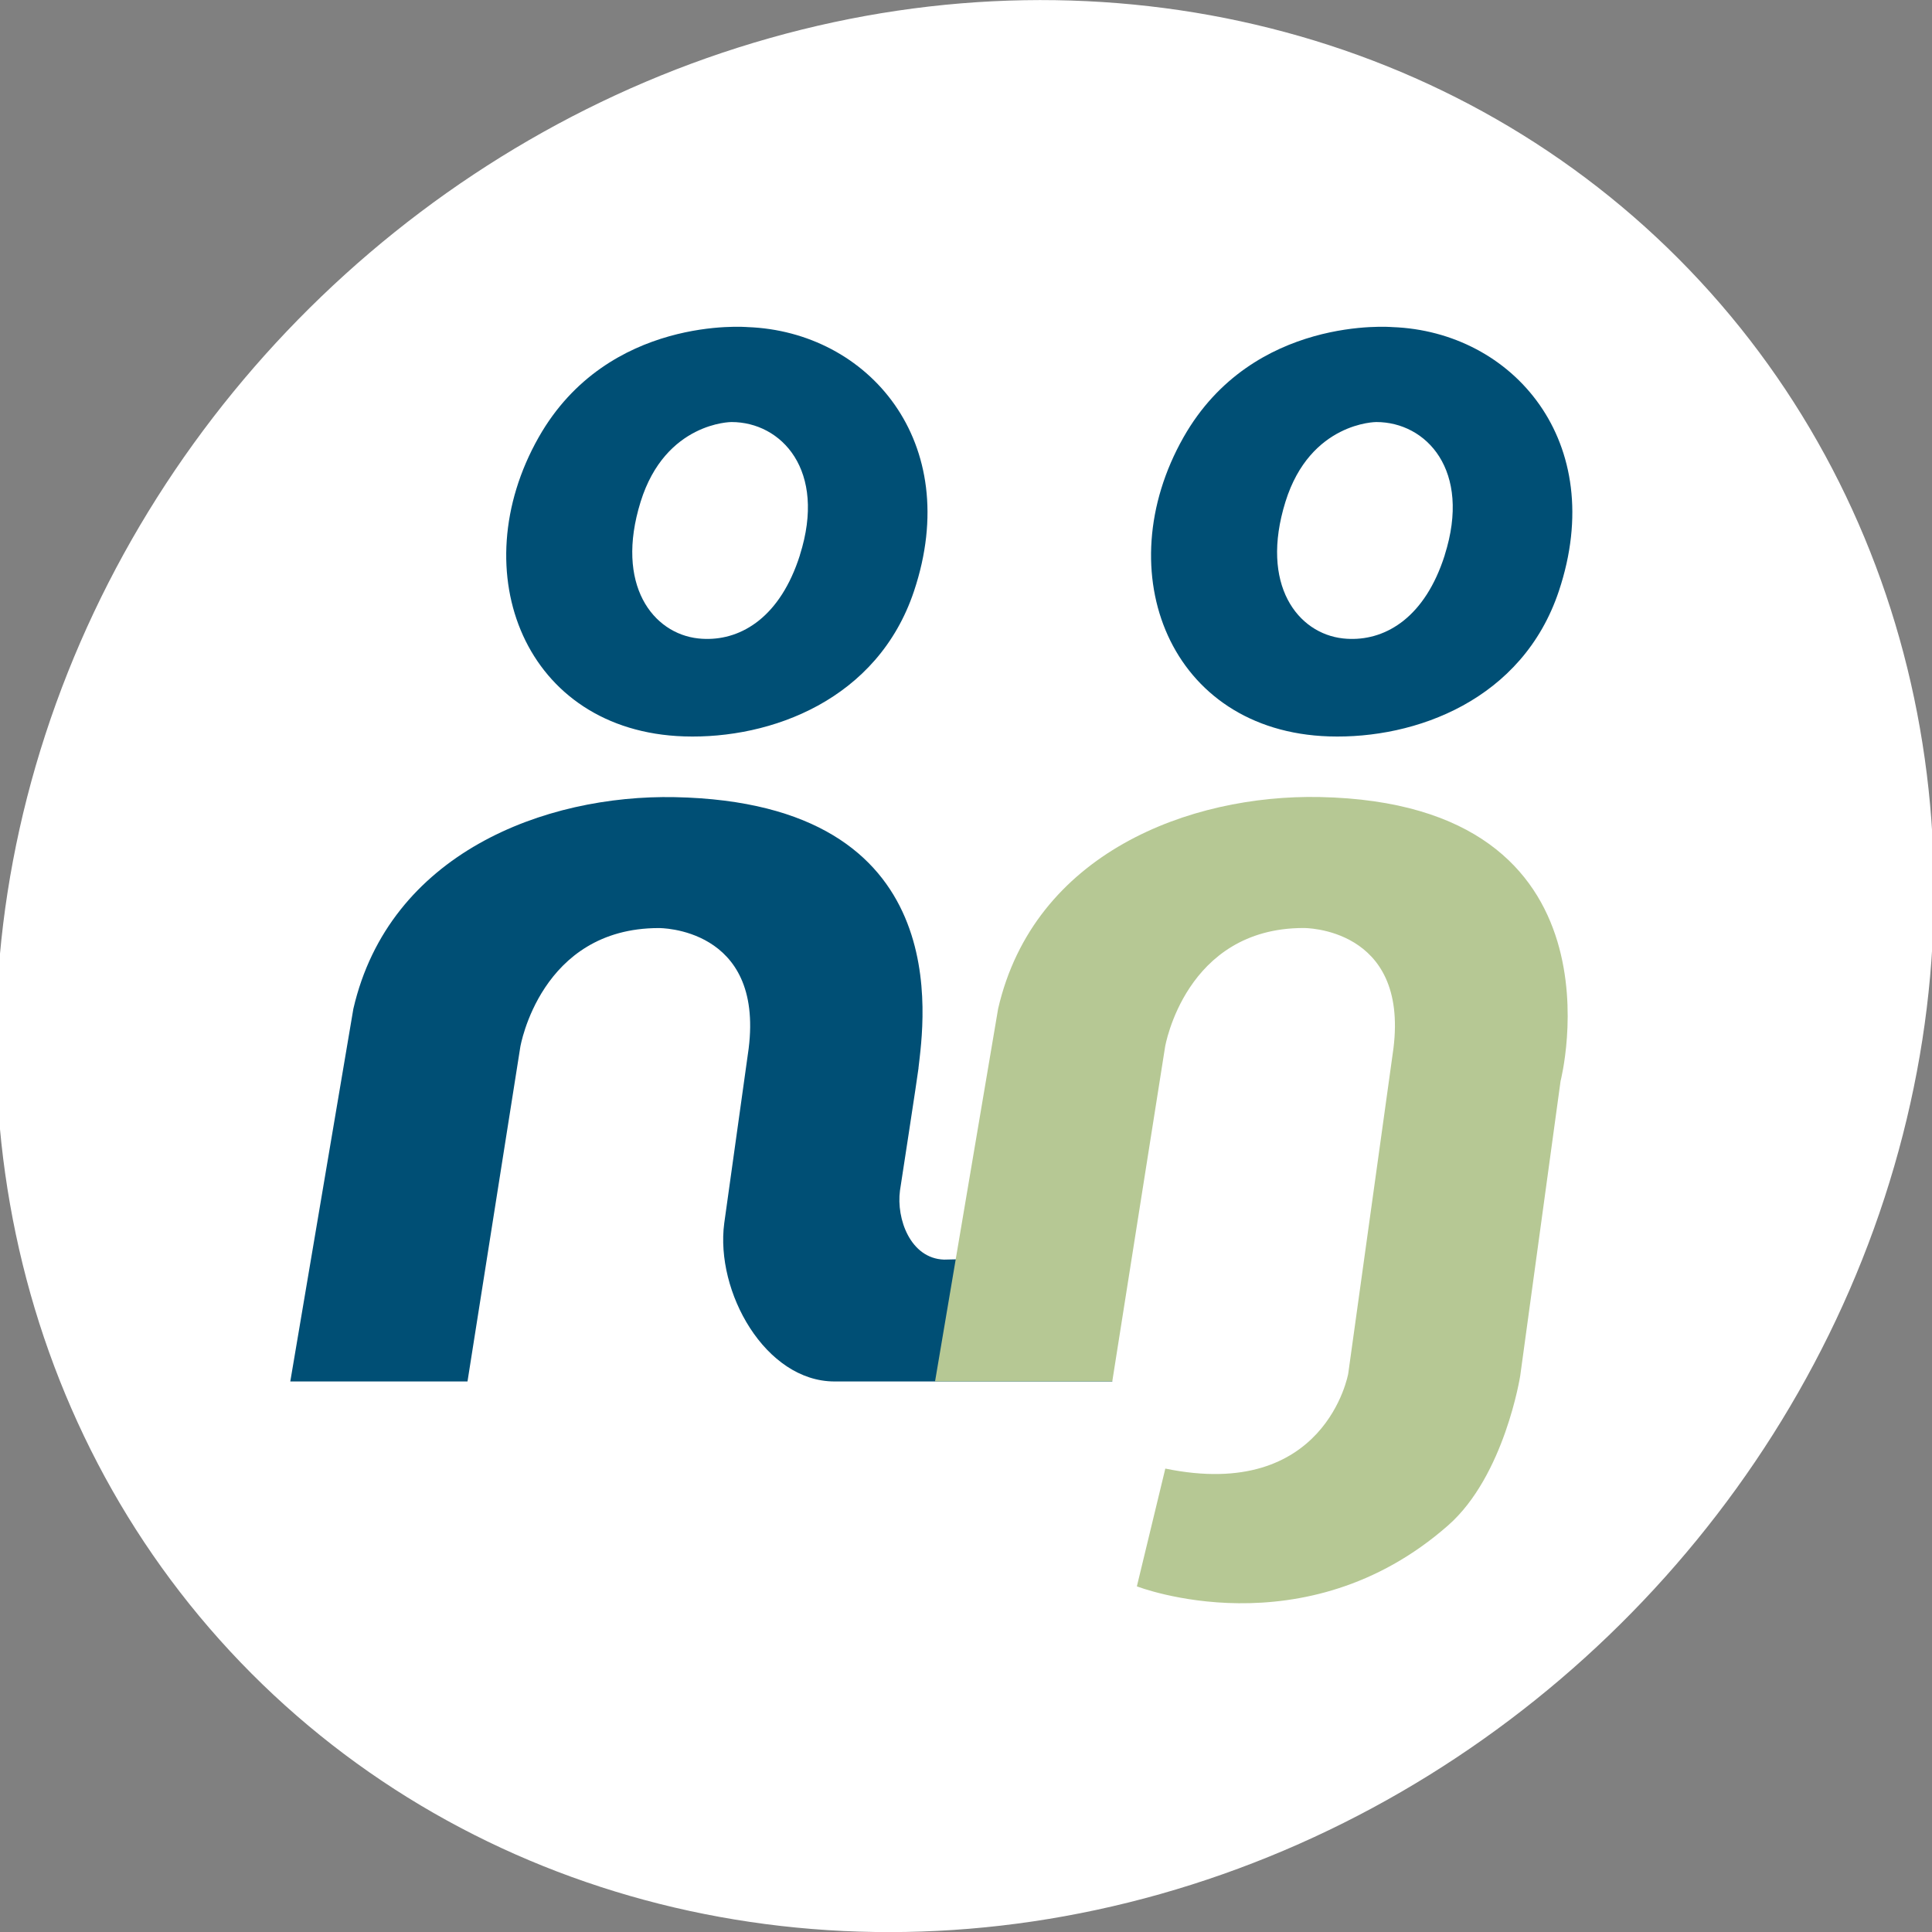
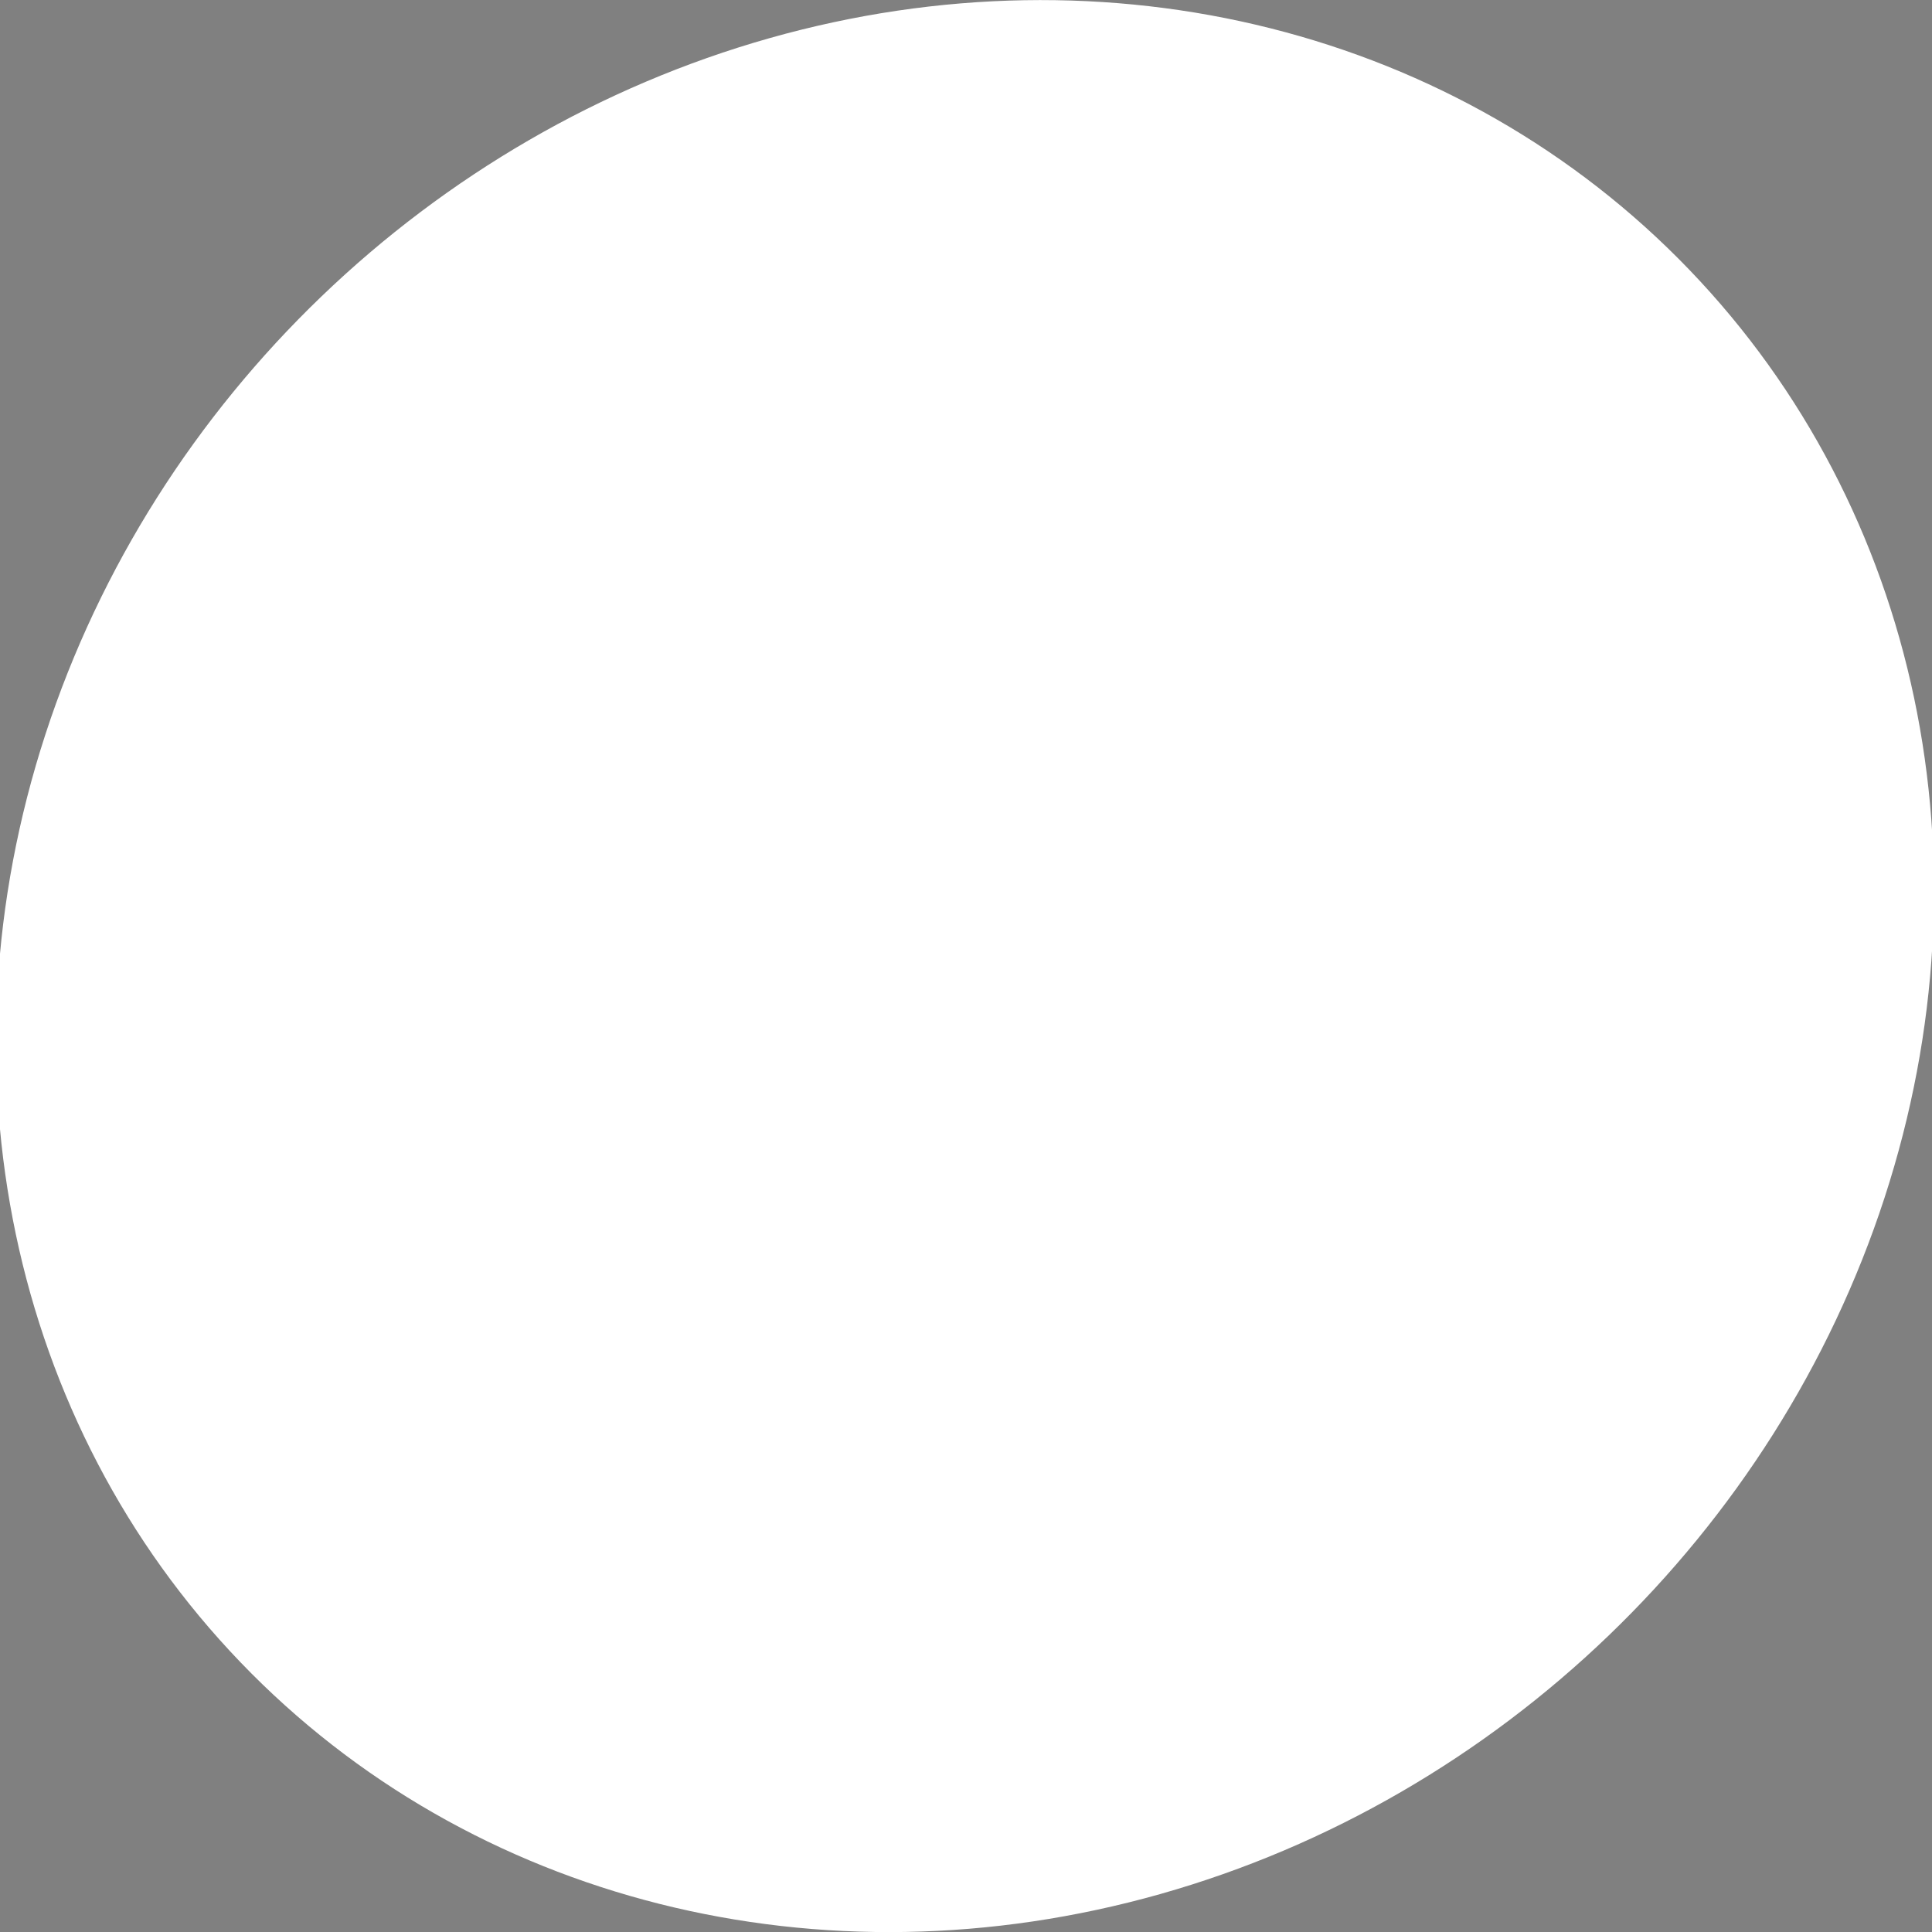
<svg xmlns="http://www.w3.org/2000/svg" viewBox="0 0 325.98 325.98">
  <rect x="0" y="0" width="325.98" height="325.98" fill="#808080" stroke="none" />
  <defs>
    <style>.uuid-08f75da3-547e-42b5-8cfa-b819f35efeac{fill:#004f75;}.uuid-d007957f-e46b-48db-98fe-db6d0cce0bf0{fill:#fff;}.uuid-1c09a888-61a8-4700-8a8e-3c0bcce01d23{fill:#b6c894;}</style>
  </defs>
  <g id="uuid-85286825-091f-436e-b989-ea0c4058d4e4">
    <ellipse class="uuid-d007957f-e46b-48db-98fe-db6d0cce0bf0" cx="162.82" cy="162.99" rx="169.53" ry="156.7" transform="translate(-67.52 158.34) rotate(-43.87)" />
  </g>
  <g id="uuid-937be8b4-5b0d-44a8-94a7-bf5c5372885b">
-     <path class="uuid-08f75da3-547e-42b5-8cfa-b819f35efeac" d="M154.97,180.21c.89-7.86,6.73-44.74-41.1-45.71-21.93-.44-48.2,9.47-54.25,35.72l-10.64,62.87h29.9l8.91-56.44s3.37-20.06,23.37-20.06c0,0,17.72-.2,15.16,20.32l-4.12,29.47c-1.54,11.58,6.93,26.71,18.61,26.71h46.87l-7.5-21.02-20.9,.46c-5.67-.19-8.07-6.88-7.43-11.65,0,0,3-19.47,3.13-20.67Z" />
-     <path class="uuid-1c09a888-61a8-4700-8a8e-3c0bcce01d23" d="M157.77,233.08h29.9l8.91-56.44s3.37-20.06,23.37-20.06c0,0,17.72-.2,15.16,20.32l-7.63,54.88s-3.81,21.58-30.86,16.01l-4.8,19.87s28.26,11.03,52.52-10.29c9.52-8.37,12.16-25.23,12.16-25.23l6.81-49.74s12.12-46.85-40.65-47.92c-21.93-.44-48.2,9.47-54.25,35.72l-10.64,62.87Z" />
-     <path class="uuid-08f75da3-547e-42b5-8cfa-b819f35efeac" d="M234.93,55.19s-23.53-2.06-35.24,18.59c-12.91,22.77-2.31,49.6,24.54,50.47,14.62,.47,32.66-6.15,38.79-24.52,8.42-25.21-7.77-43.81-28.09-44.54Zm8.84,38.47c-3.31,10.43-9.82,14.28-15.94,14.14-.41,0-.82-.04-1.23-.08-7.59-.83-14.08-9-9.71-23.06,4.19-13.45,15.32-13.45,15.32-13.45h.01c8.4,0,16.1,8.1,11.54,22.45Z" />
-     <path class="uuid-08f75da3-547e-42b5-8cfa-b819f35efeac" d="M126.13,55.19s-23.53-2.06-35.24,18.59c-12.91,22.77-2.31,49.6,24.54,50.47,14.62,.47,32.66-6.15,38.79-24.52,8.42-25.21-7.77-43.81-28.09-44.54Zm8.84,38.47c-3.31,10.43-9.82,14.28-15.94,14.14-.41,0-.82-.04-1.23-.08-7.59-.83-14.08-9-9.71-23.06,4.19-13.45,15.32-13.45,15.32-13.45h.01c8.4,0,16.1,8.1,11.54,22.45Z" />
-   </g>
+     </g>
</svg>